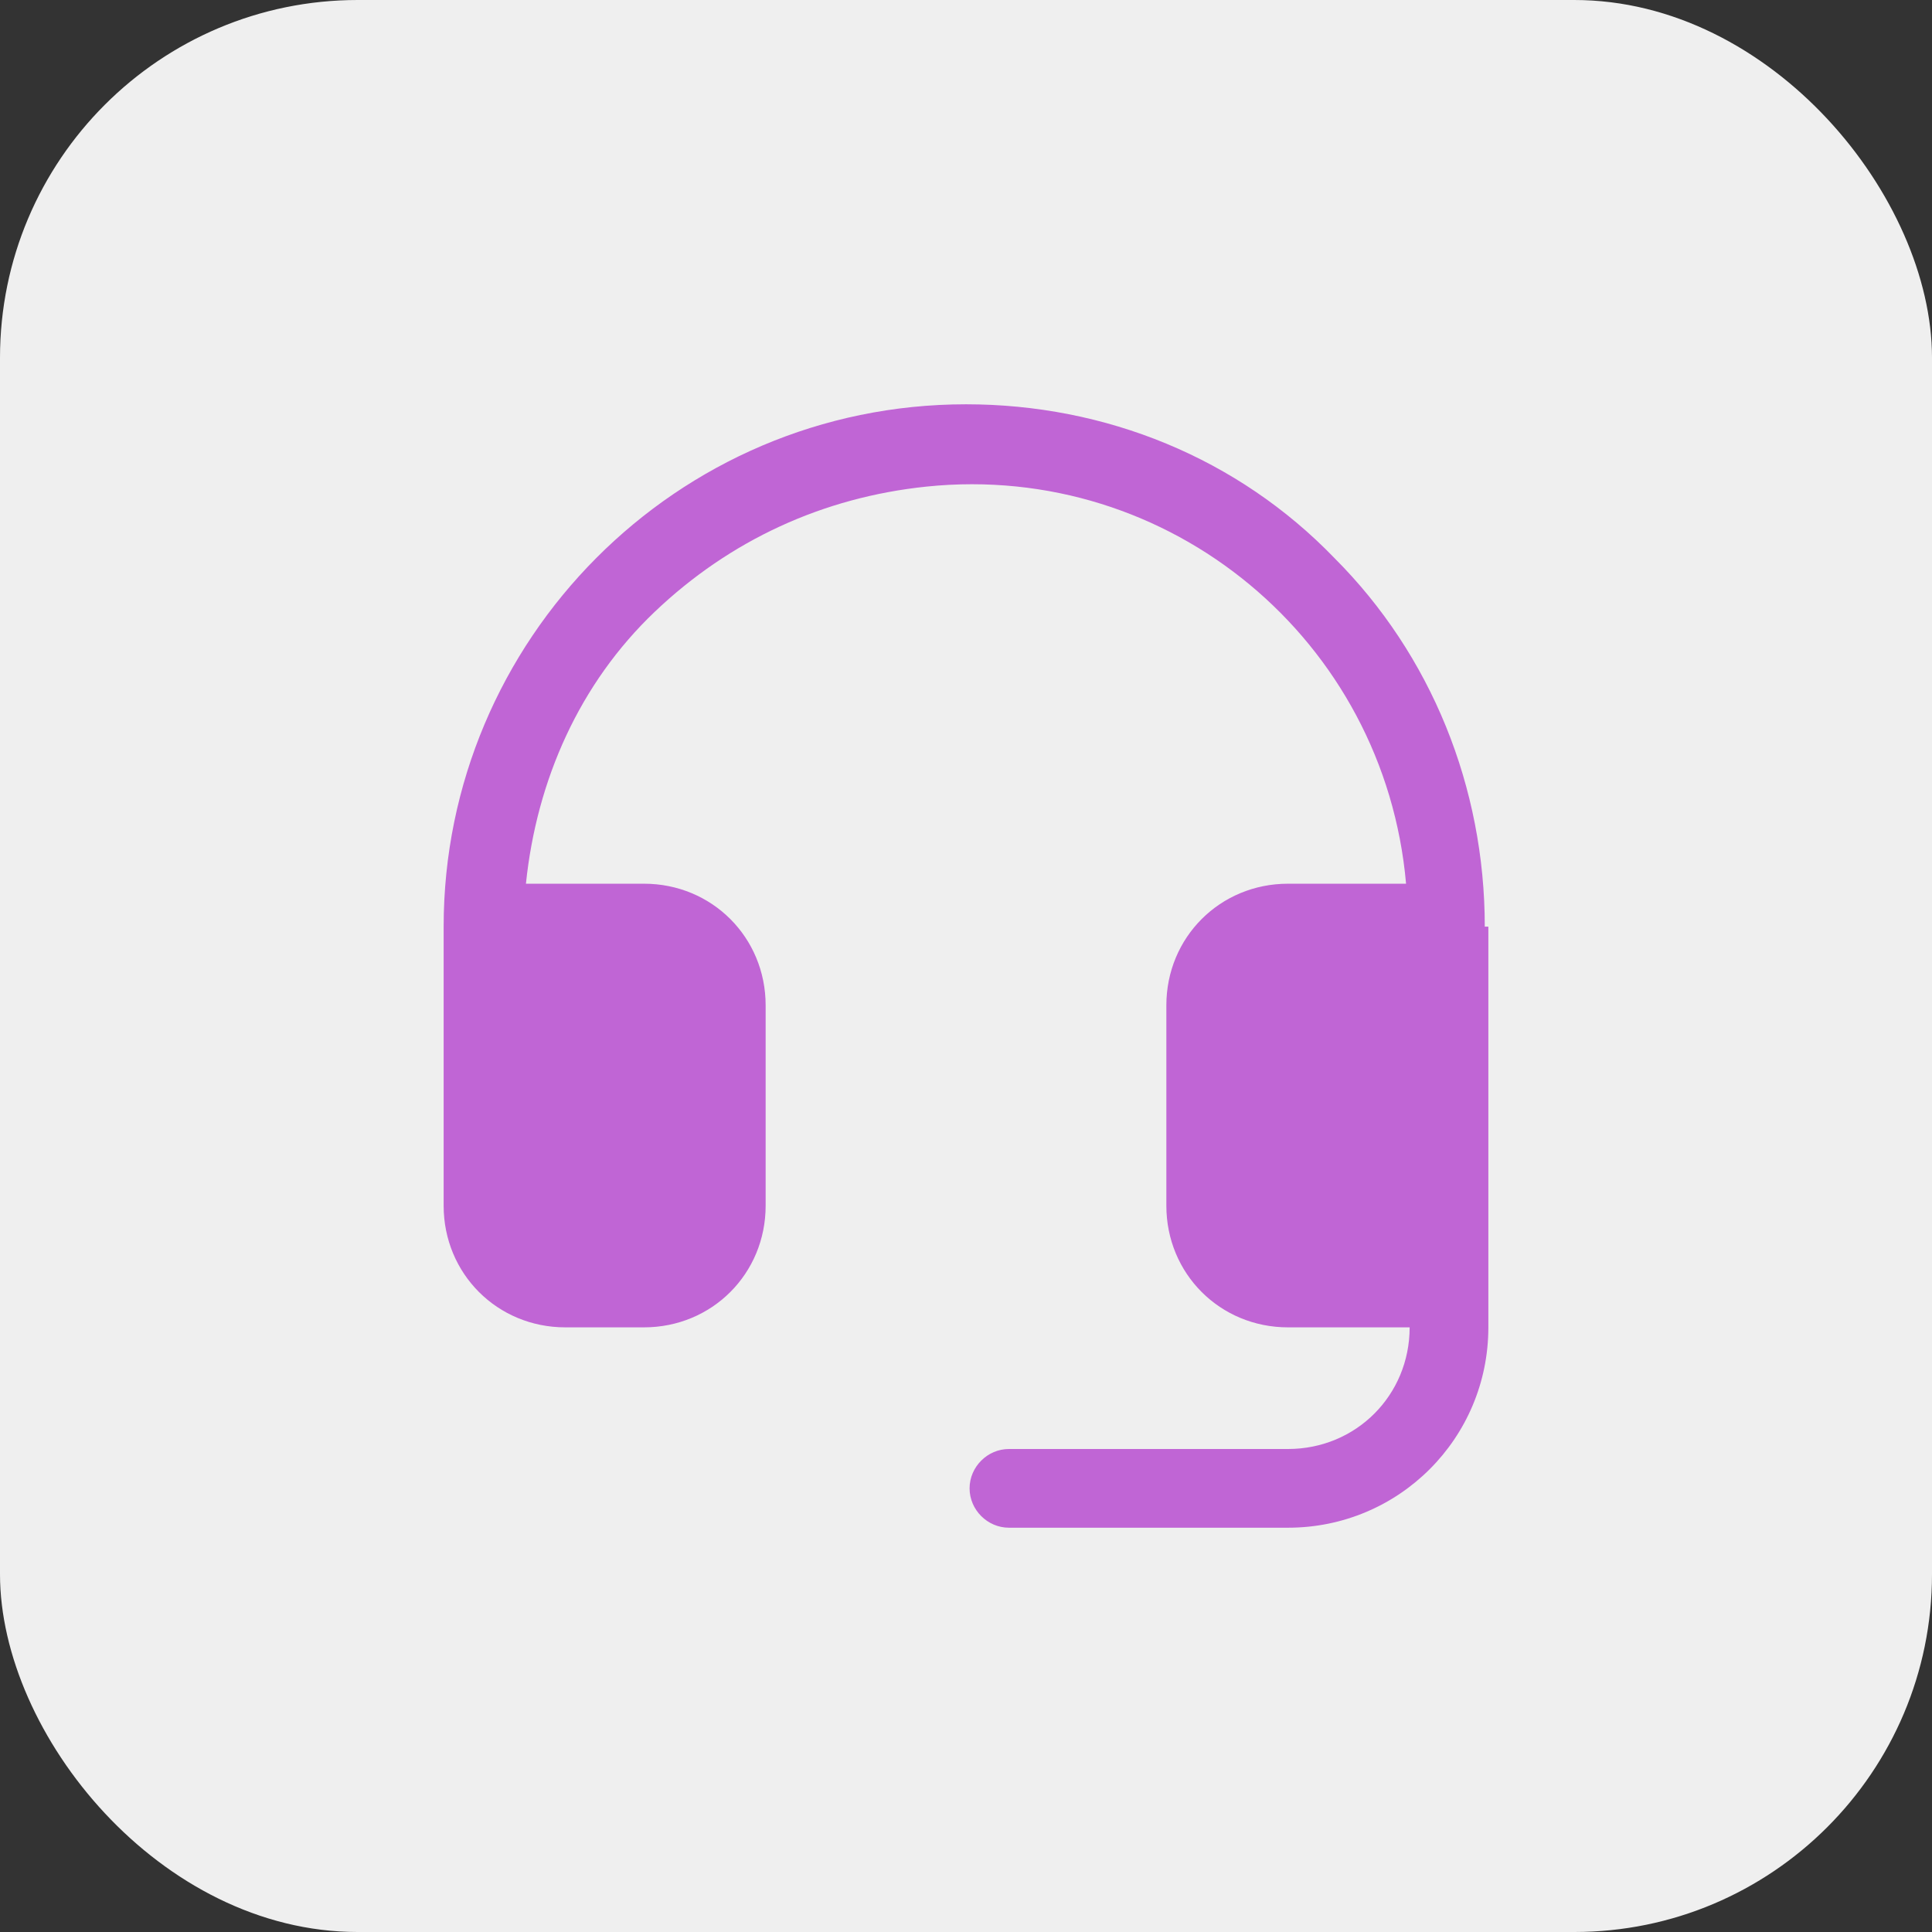
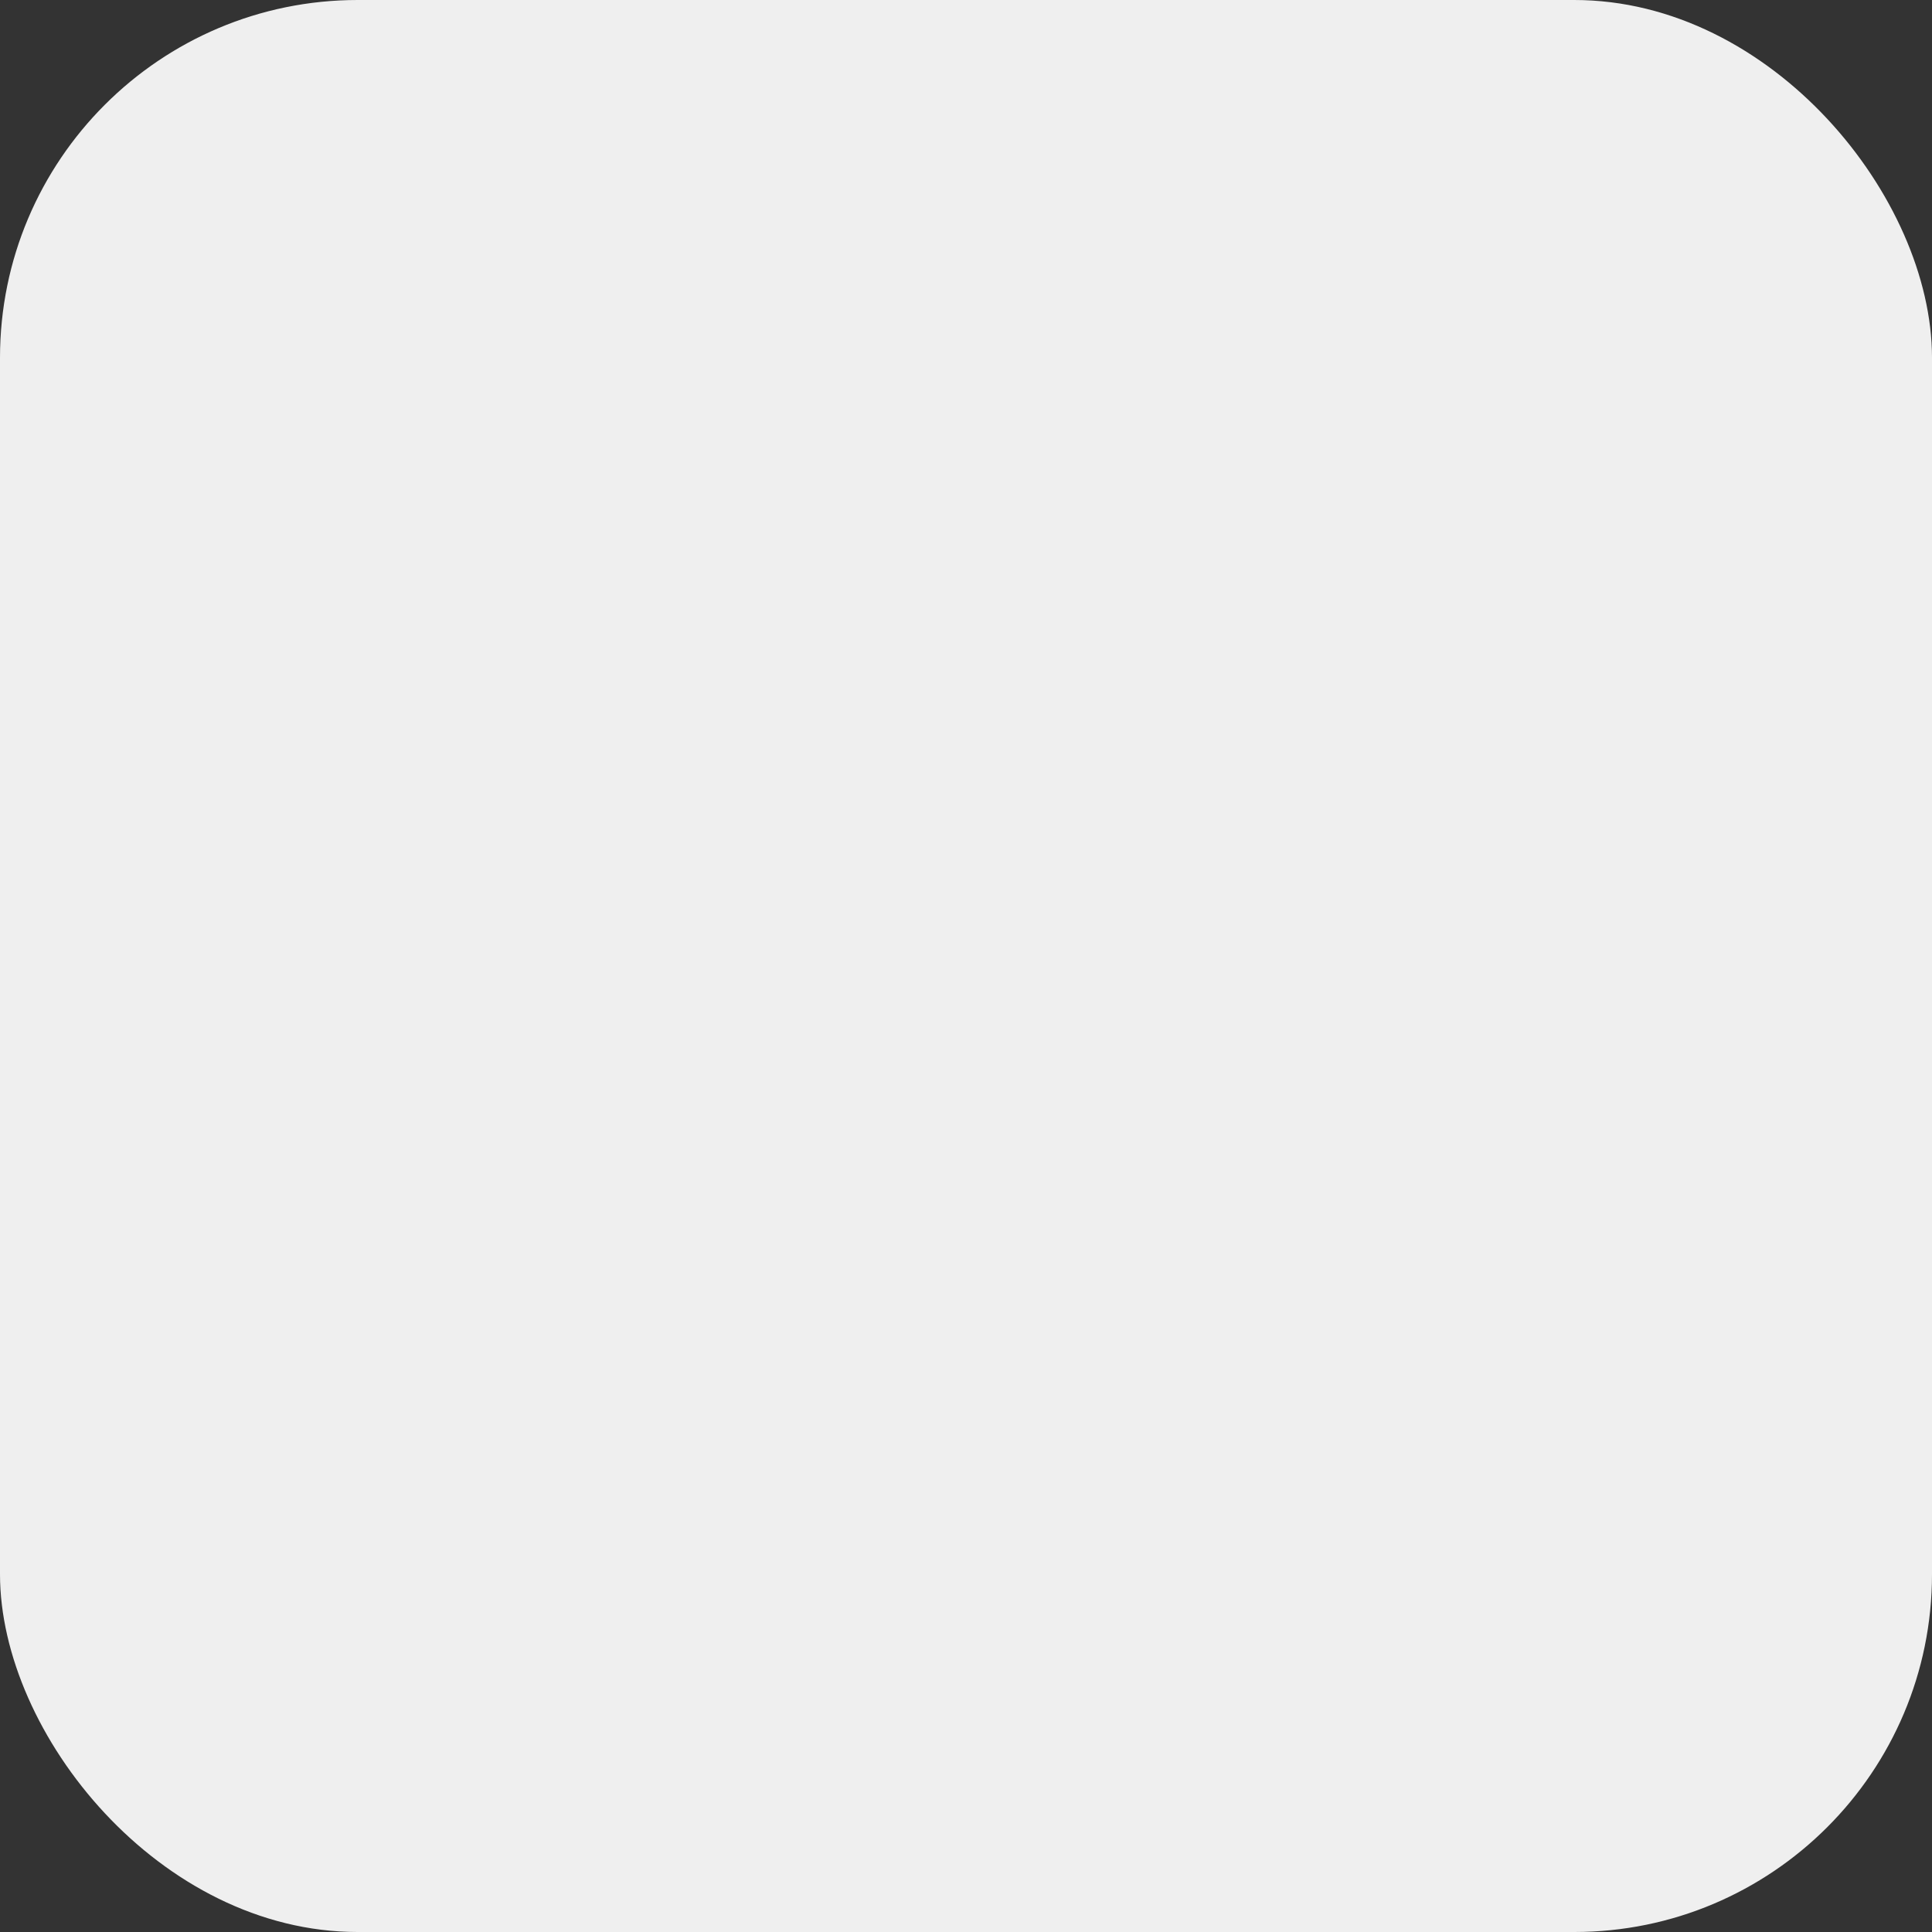
<svg xmlns="http://www.w3.org/2000/svg" viewBox="0 0 54 54">
  <rect x="0" y="0" width="54" height="54" fill="#333333" stroke="none" />
  <rect width="54" height="54" rx="10" ry="10" style="fill:#efefef" />
-   <path d="M41.6 25.9v11.2c0 3.1-2.5 5.6-5.6 5.6h-7.8c-.6 0-1.1-.5-1.1-1.1s.5-1.1 1.1-1.1H36c1.9 0 3.4-1.5 3.4-3.4H36c-1.9 0-3.4-1.5-3.4-3.4v-5.6c0-1.9 1.5-3.4 3.4-3.4h3.3c-.6-6.8-6.6-11.8-13.4-11.1-2.9.3-5.5 1.5-7.6 3.5s-3.3 4.7-3.6 7.6H18c1.9 0 3.4 1.5 3.4 3.4v5.6c0 1.9-1.5 3.4-3.4 3.4h-2.2c-1.9 0-3.4-1.5-3.4-3.4v-7.8c0-8 6.5-14.6 14.6-14.6 3.9 0 7.6 1.5 10.3 4.3 2.7 2.7 4.2 6.4 4.2 10.3Z" style="fill:#c065d5" />
</svg>